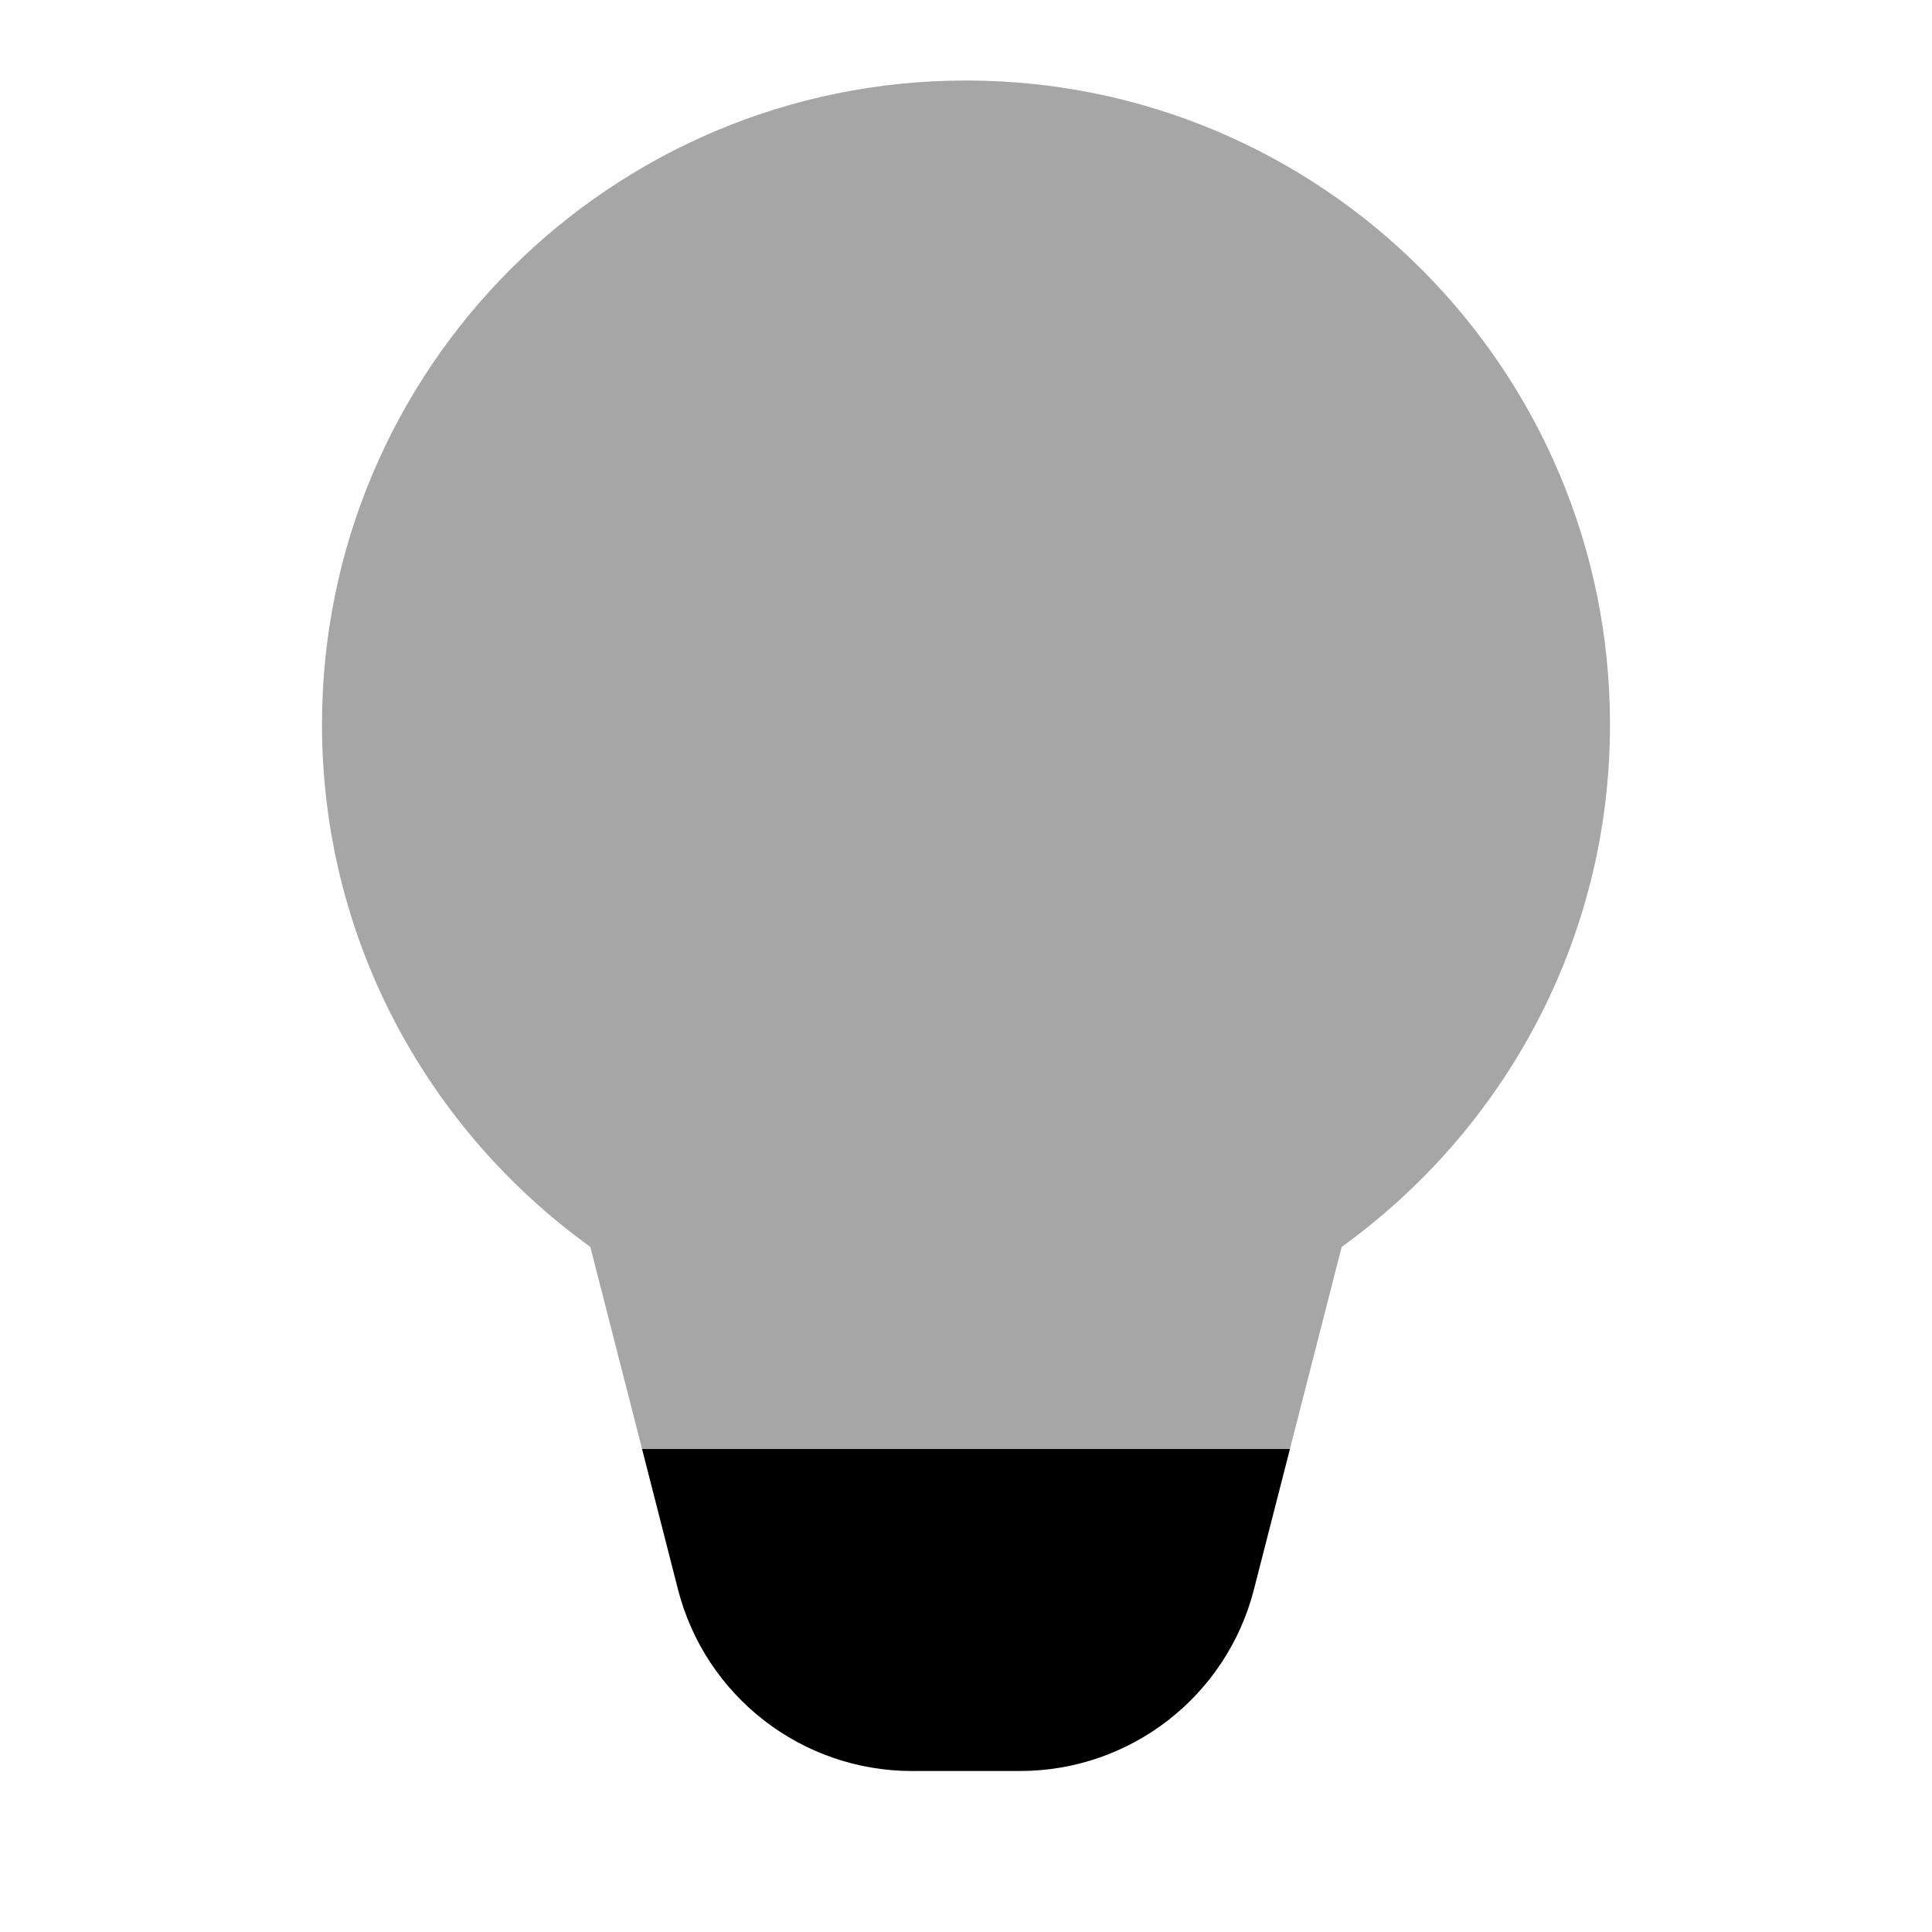
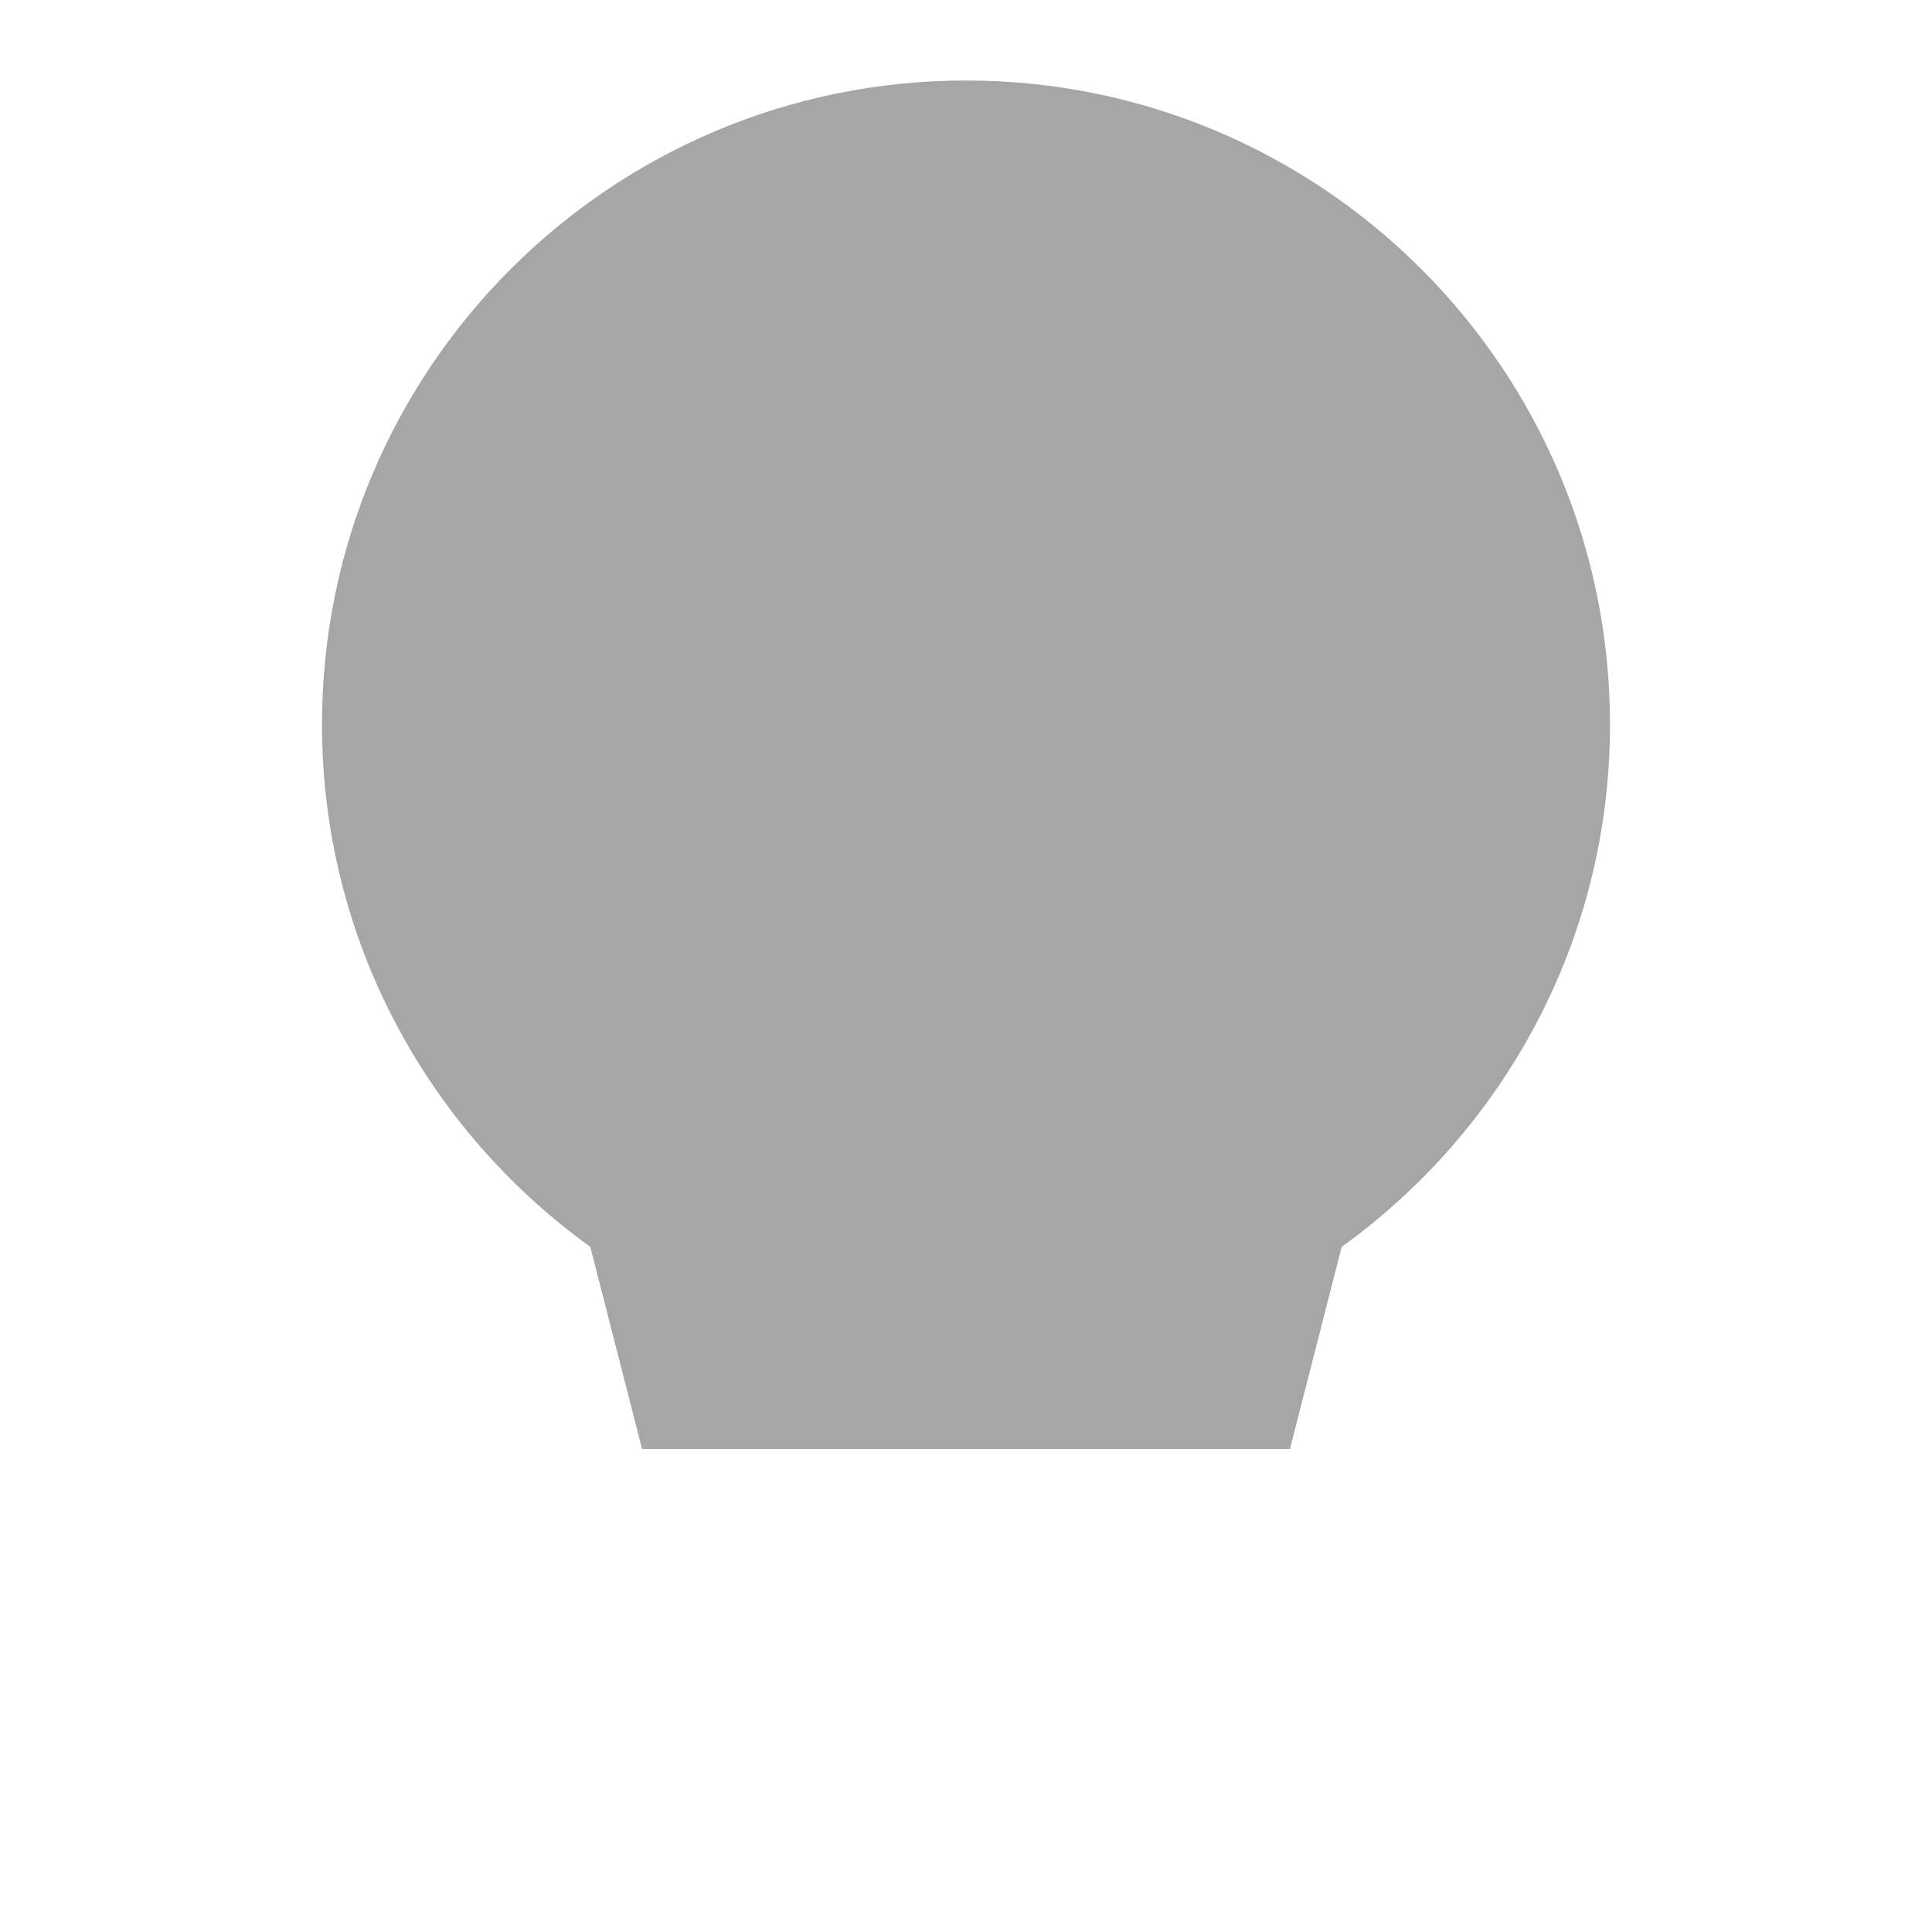
<svg xmlns="http://www.w3.org/2000/svg" viewBox="0 0 24 24" width="48px" height="48px">
  <path d="M16.667,15.489C18.683,14.036,20,11.675,20,9c0-4.418-3.582-8-8-8S4,4.582,4,9 c0,2.675,1.317,5.036,3.333,6.489L7.976,18h8.048L16.667,15.489z" opacity=".35" />
  <path d="M11.329,22L11.329,22C11.328,22,11.329,22,11.329,22z" opacity=".35" />
-   <path d="M15.577,19.744L16.024,18H7.976l0.446,1.744C8.762,21.071,9.958,22,11.328,22h1.343C14.042,22,15.238,21.071,15.577,19.744z" />
</svg>